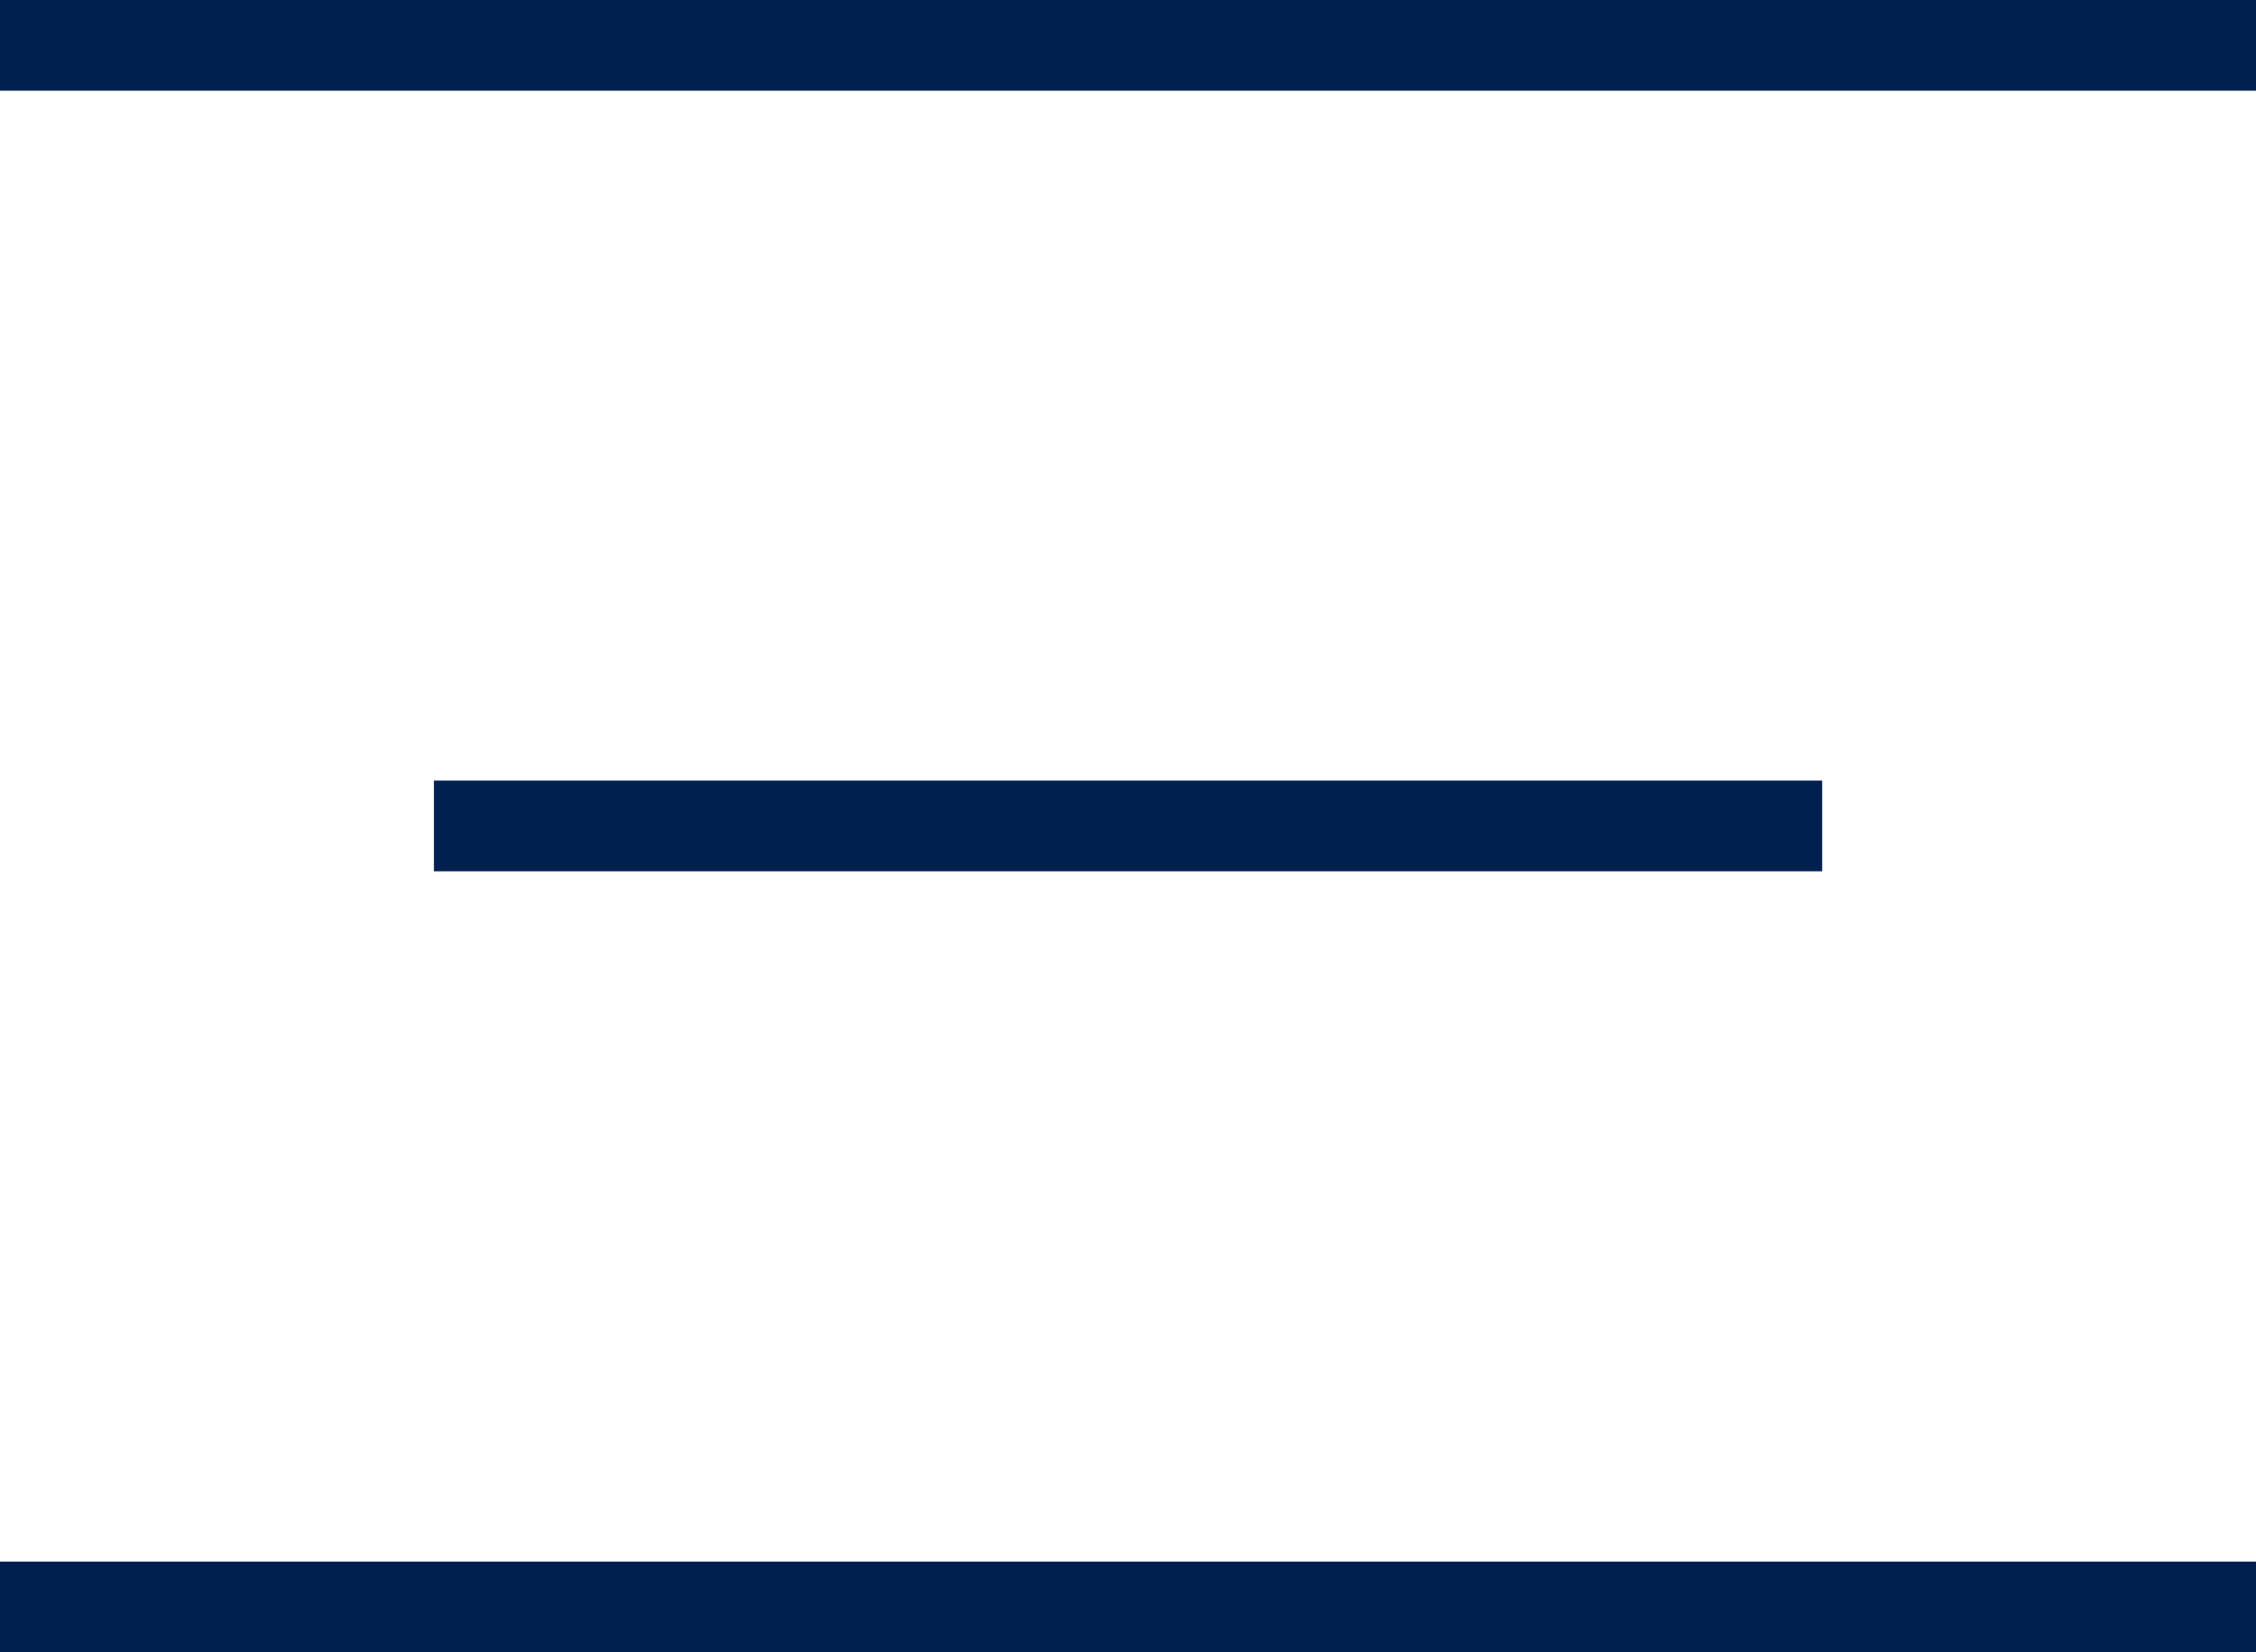
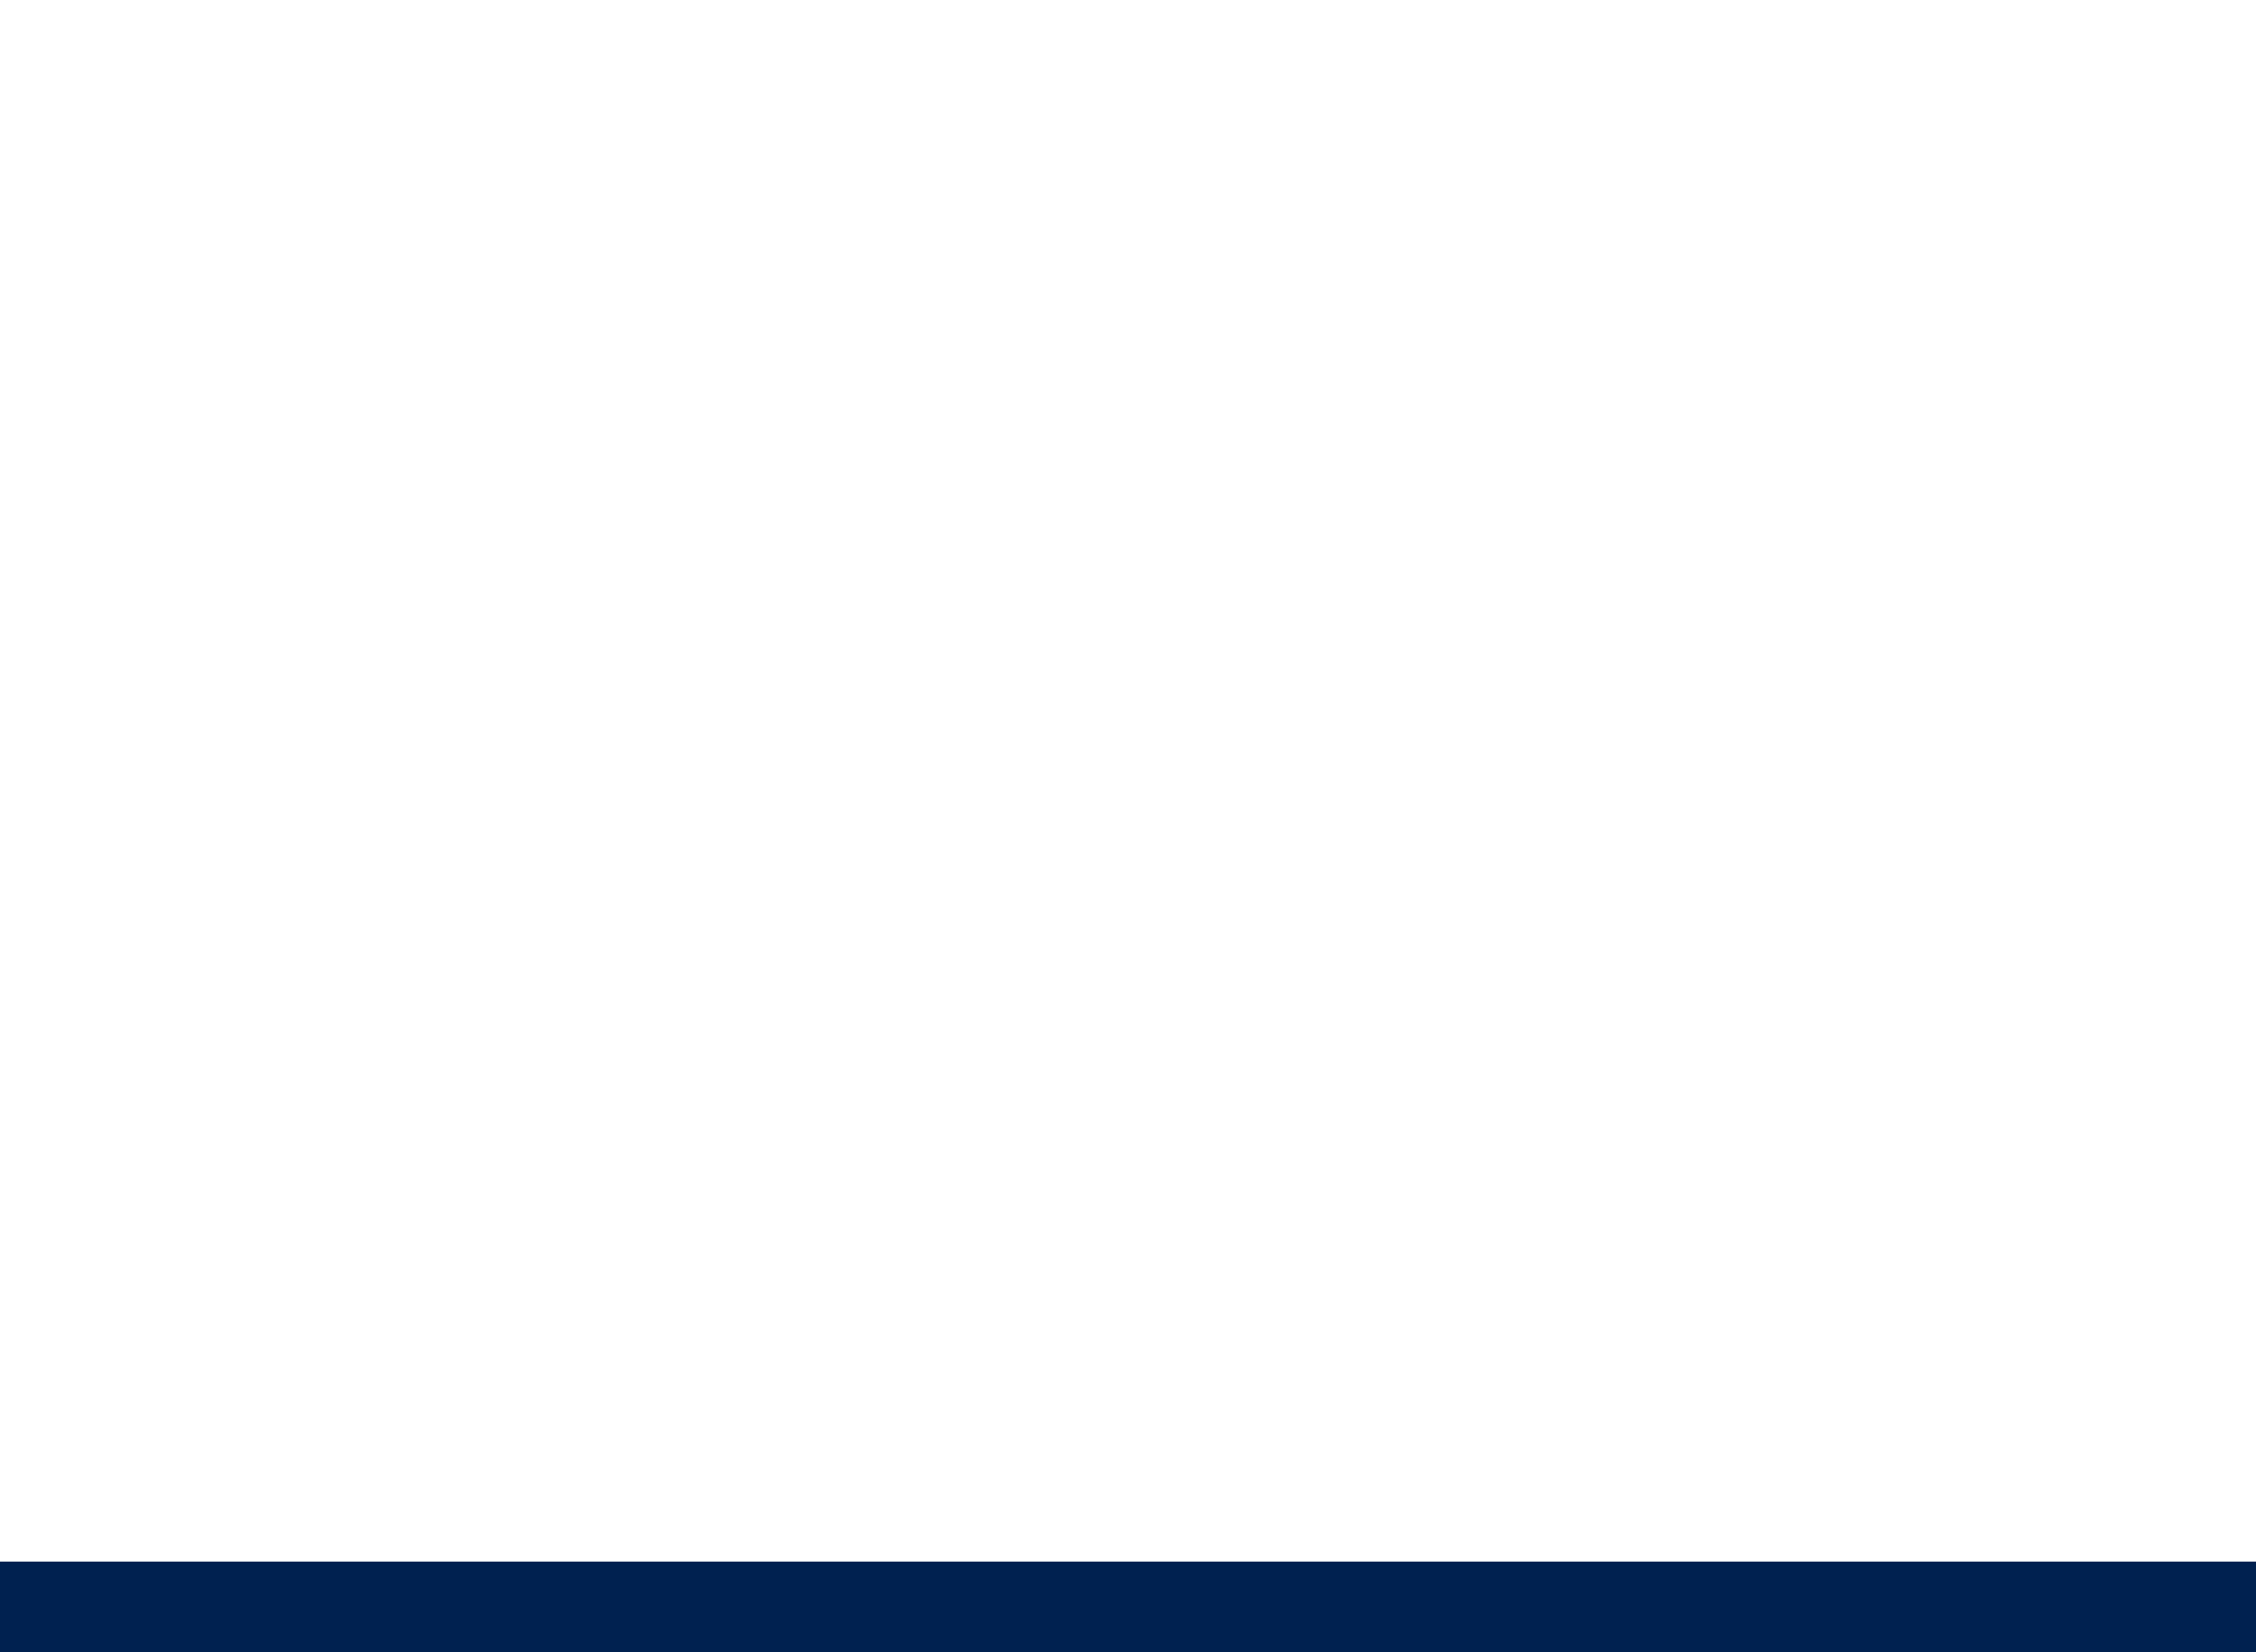
<svg xmlns="http://www.w3.org/2000/svg" width="24.873" height="18.22" viewBox="0 0 24.873 18.22">
  <g data-name="Grupo 3178">
    <path data-name="Línea 584" transform="translate(0 17.72)" style="fill:none;stroke:#002150" d="M0 0h24.873" />
-     <path data-name="Línea 585" transform="translate(4.784 9.108)" style="fill:none;stroke:#002150" d="M0 0h15.306" />
-     <path data-name="Línea 586" transform="translate(0 .5)" style="fill:none;stroke:#002150" d="M0 0h24.873" />
  </g>
</svg>